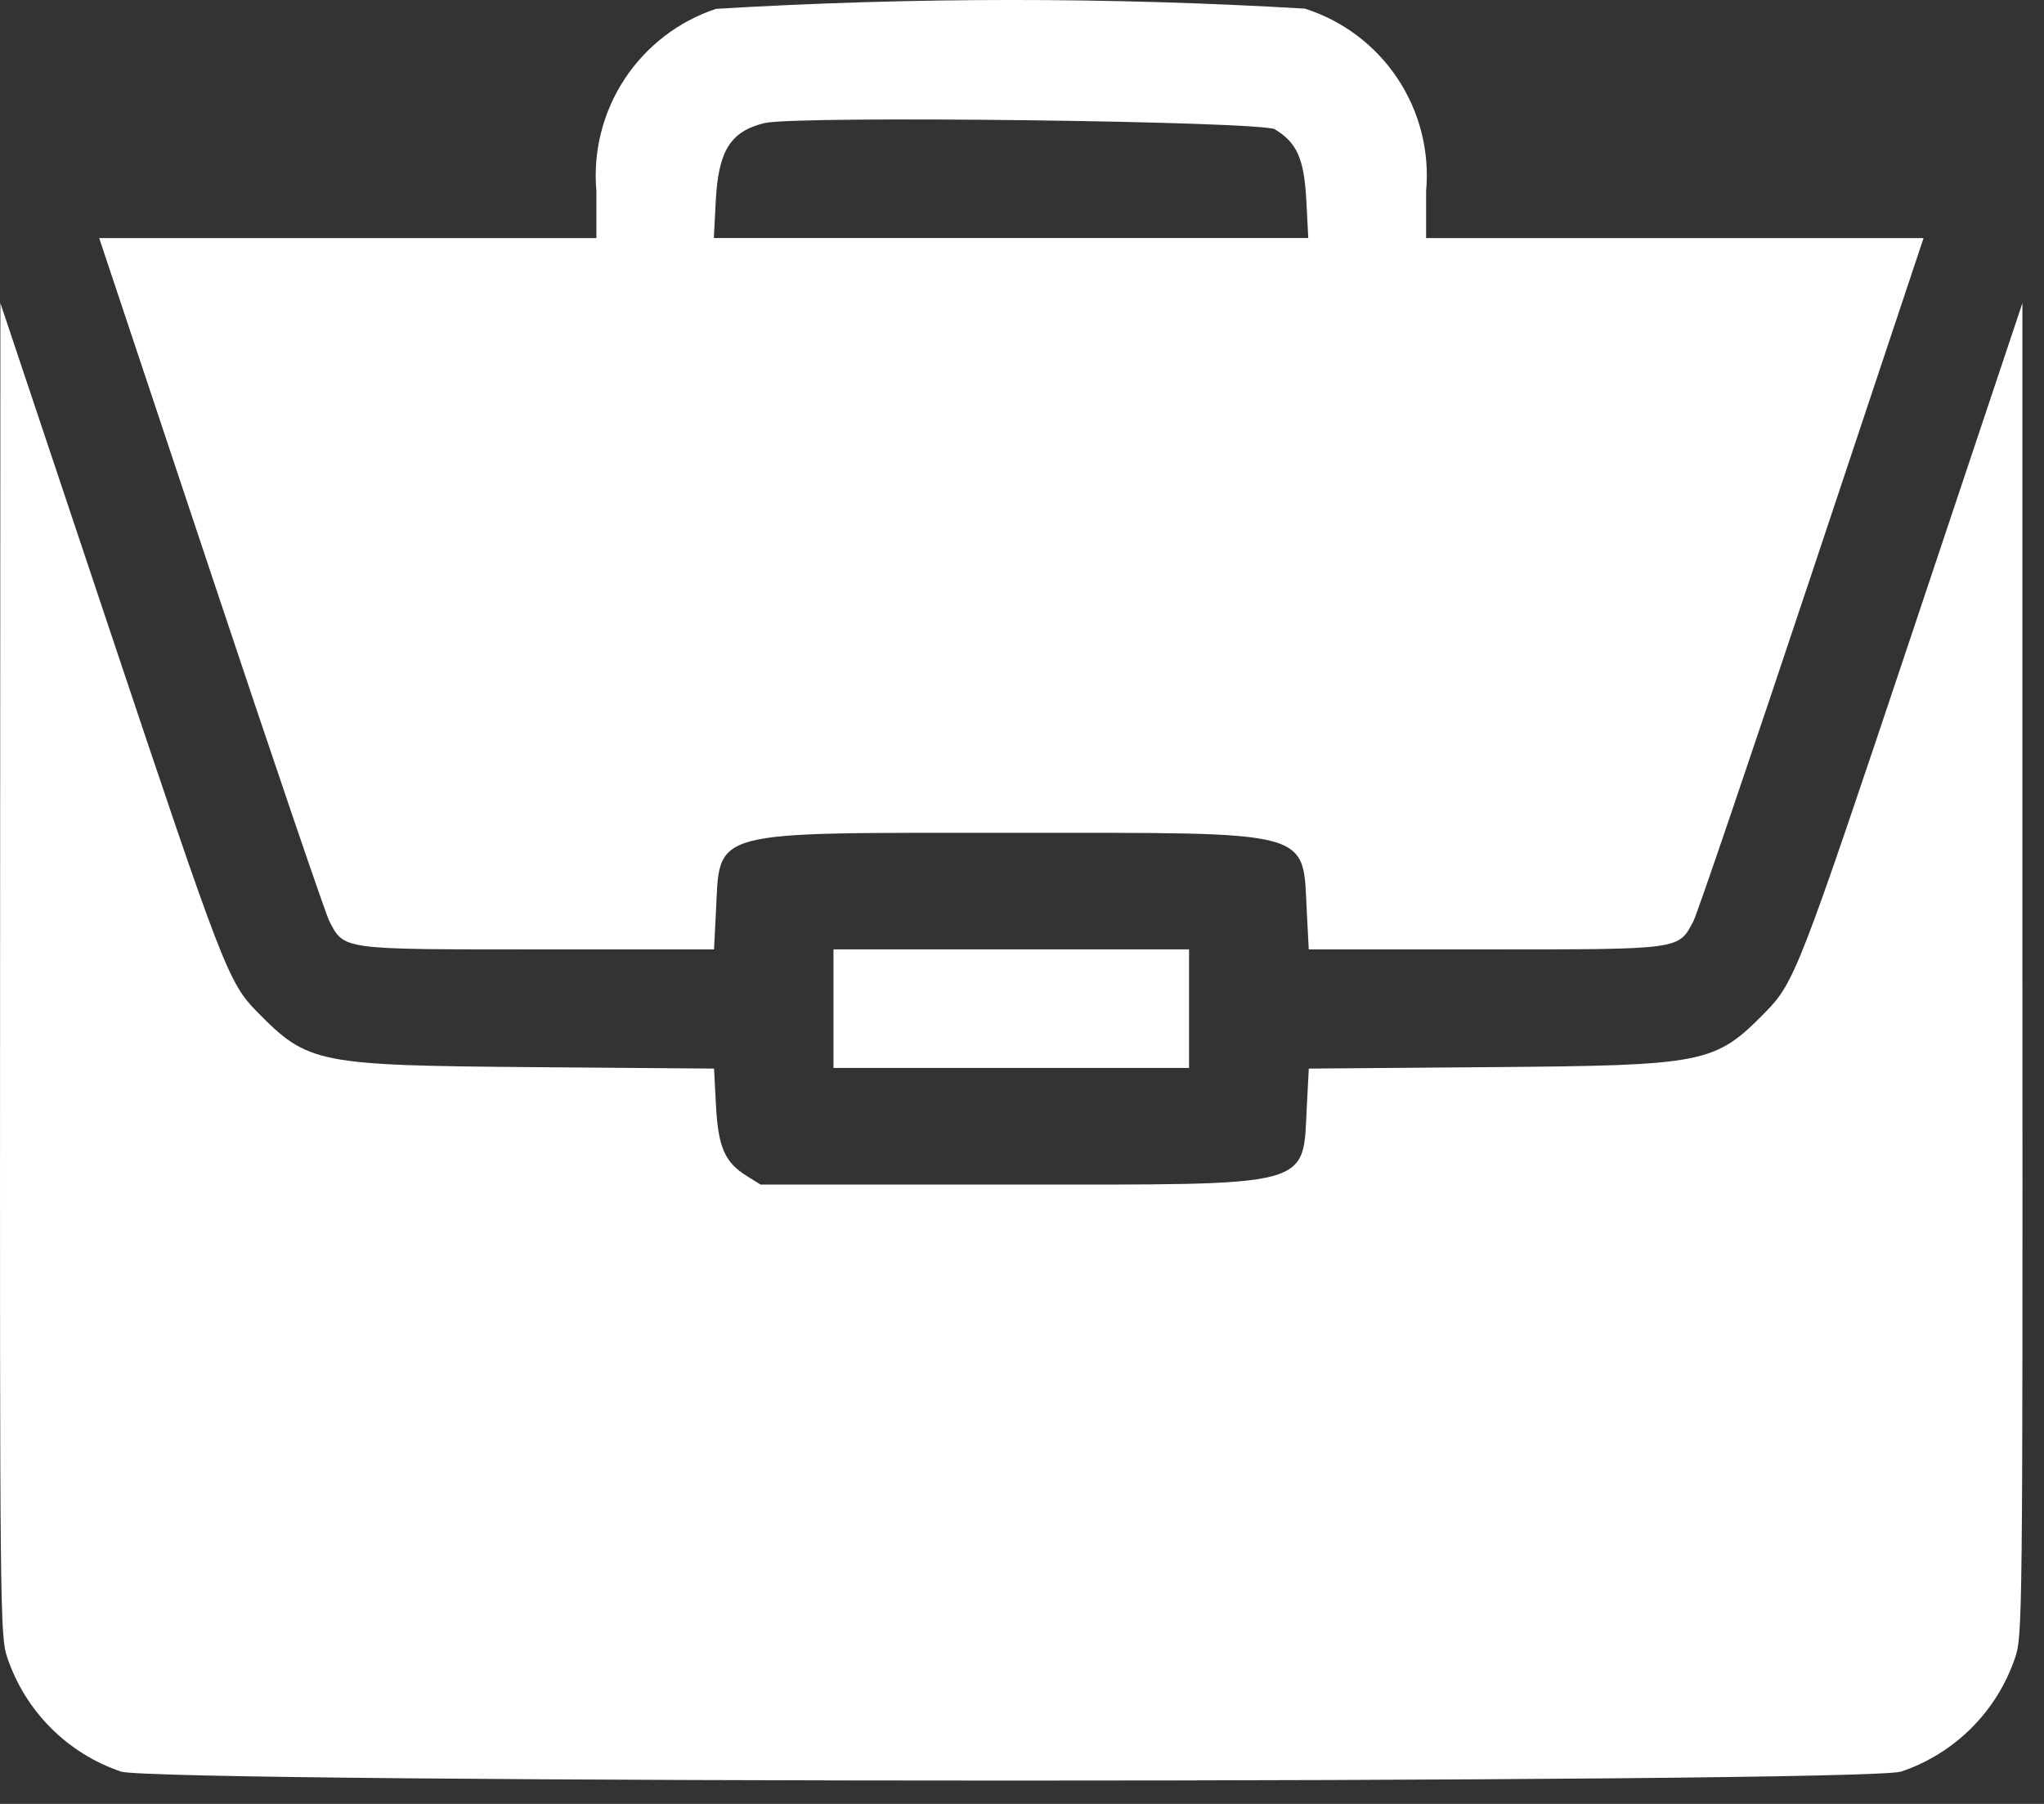
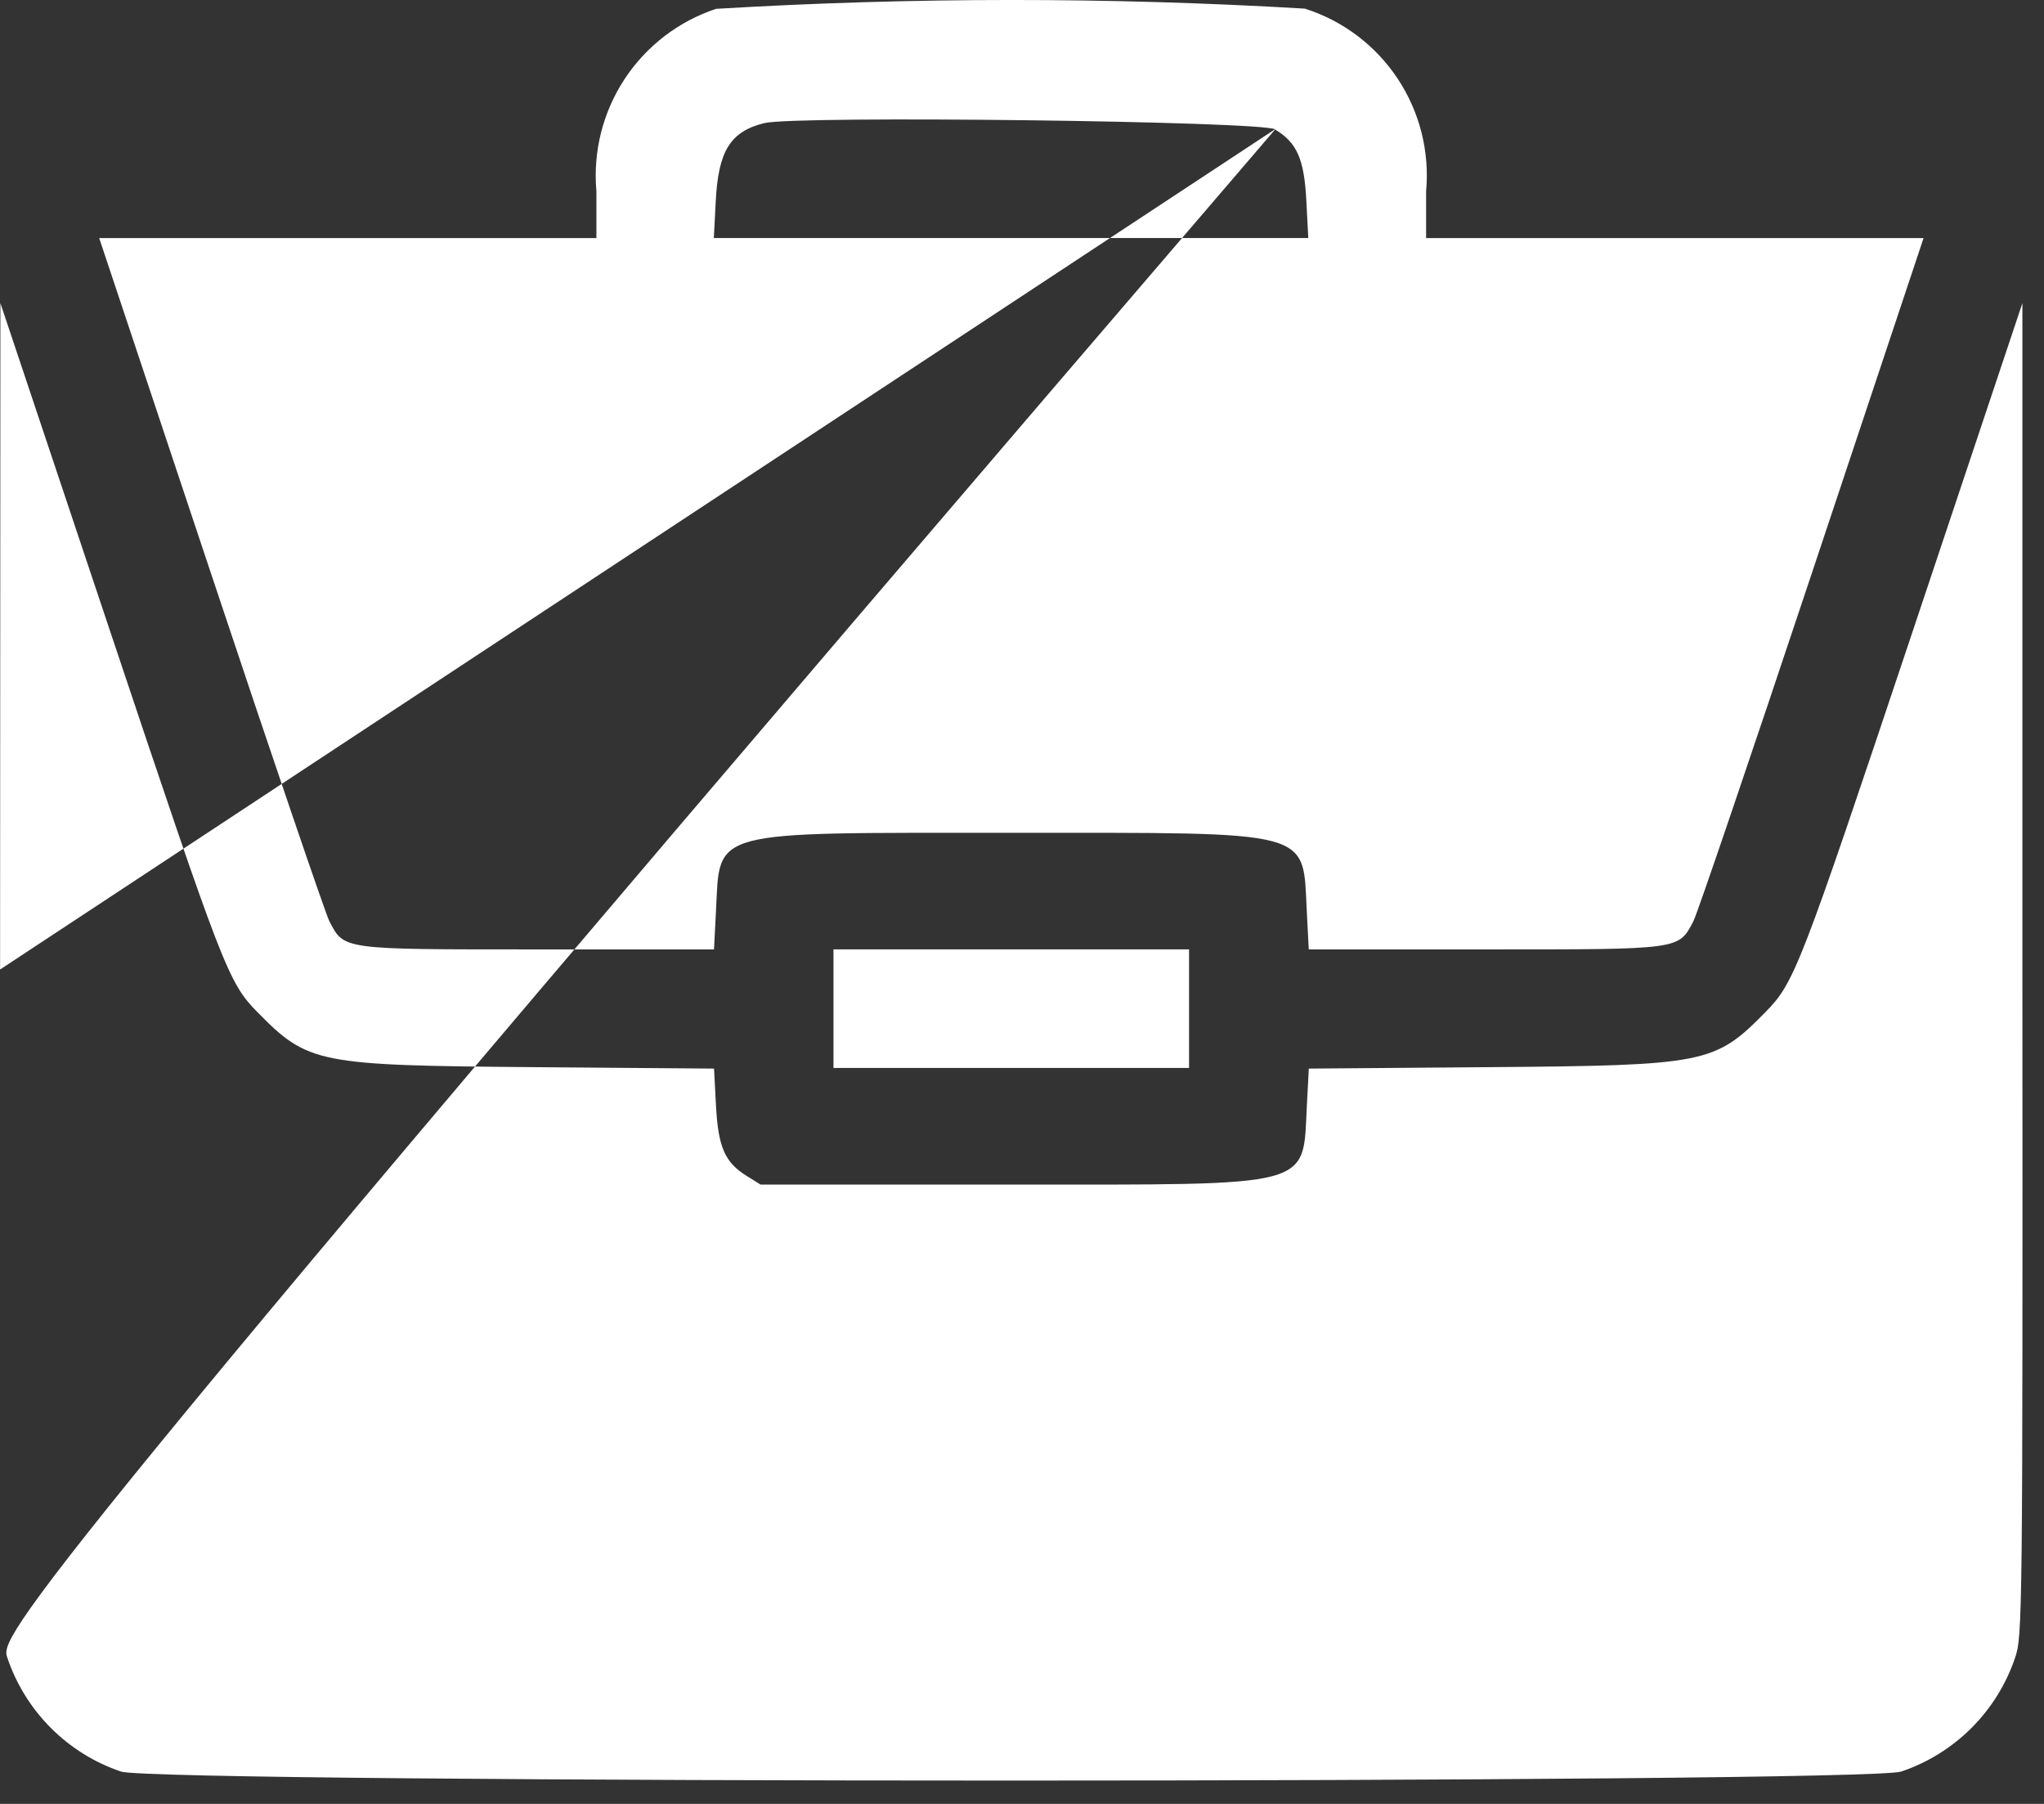
<svg xmlns="http://www.w3.org/2000/svg" width="51" height="45" viewBox="0 0 51 45" fill="none">
  <rect x="0" y="0" width="51" height="45" fill="#333333" stroke="none" />
-   <path fill-rule="evenodd" clip-rule="evenodd" d="M17.865 0.221C16.928 0.532 16.123 1.151 15.581 1.977C15.04 2.803 14.793 3.787 14.881 4.771V5.939H2.475L5.261 14.294C6.793 18.894 8.123 22.794 8.215 22.974C8.59 23.697 8.495 23.684 13.415 23.684H17.815L17.863 22.758C17.972 20.675 17.597 20.776 25.235 20.776C32.873 20.776 32.498 20.676 32.607 22.758L32.655 23.684H37.055C41.972 23.684 41.878 23.696 42.255 22.974C42.348 22.795 43.677 18.89 45.209 14.294L47.995 5.939H35.583V4.77C35.673 3.779 35.422 2.788 34.871 1.959C34.321 1.131 33.504 0.515 32.556 0.215C27.66 -0.074 22.751 -0.072 17.856 0.221M31.81 3.227C32.363 3.56 32.54 3.963 32.595 5.012L32.643 5.938H17.811L17.859 5.012C17.924 3.761 18.224 3.281 19.07 3.071C19.847 2.878 31.476 3.021 31.818 3.227M0.002 24.185C-0.005 40.304 0.001 40.822 0.183 41.353C0.405 42.012 0.776 42.611 1.268 43.104C1.759 43.597 2.358 43.969 3.017 44.193C3.884 44.493 46.57 44.493 47.437 44.193C48.096 43.971 48.696 43.599 49.188 43.108C49.681 42.616 50.053 42.018 50.277 41.359C50.464 40.815 50.469 40.401 50.461 24.181V7.562L47.719 15.762C44.905 24.172 44.774 24.512 44.049 25.249C42.786 26.534 42.56 26.579 37.156 26.621L32.656 26.657L32.608 27.576C32.5 29.649 32.871 29.55 25.236 29.55H18.976L18.631 29.335C18.083 28.994 17.919 28.615 17.864 27.571L17.816 26.657L13.316 26.621C7.916 26.578 7.687 26.533 6.423 25.249C5.698 24.512 5.567 24.172 2.753 15.762L0.01 7.562L0.002 24.185ZM20.796 25.162V26.641H29.668V23.683H20.796V25.162Z" fill="white" />
+   <path fill-rule="evenodd" clip-rule="evenodd" d="M17.865 0.221C16.928 0.532 16.123 1.151 15.581 1.977C15.04 2.803 14.793 3.787 14.881 4.771V5.939H2.475L5.261 14.294C6.793 18.894 8.123 22.794 8.215 22.974C8.59 23.697 8.495 23.684 13.415 23.684H17.815L17.863 22.758C17.972 20.675 17.597 20.776 25.235 20.776C32.873 20.776 32.498 20.676 32.607 22.758L32.655 23.684H37.055C41.972 23.684 41.878 23.696 42.255 22.974C42.348 22.795 43.677 18.89 45.209 14.294L47.995 5.939H35.583V4.77C35.673 3.779 35.422 2.788 34.871 1.959C34.321 1.131 33.504 0.515 32.556 0.215C27.66 -0.074 22.751 -0.072 17.856 0.221M31.81 3.227C32.363 3.56 32.54 3.963 32.595 5.012L32.643 5.938H17.811L17.859 5.012C17.924 3.761 18.224 3.281 19.07 3.071C19.847 2.878 31.476 3.021 31.818 3.227C-0.005 40.304 0.001 40.822 0.183 41.353C0.405 42.012 0.776 42.611 1.268 43.104C1.759 43.597 2.358 43.969 3.017 44.193C3.884 44.493 46.57 44.493 47.437 44.193C48.096 43.971 48.696 43.599 49.188 43.108C49.681 42.616 50.053 42.018 50.277 41.359C50.464 40.815 50.469 40.401 50.461 24.181V7.562L47.719 15.762C44.905 24.172 44.774 24.512 44.049 25.249C42.786 26.534 42.56 26.579 37.156 26.621L32.656 26.657L32.608 27.576C32.5 29.649 32.871 29.55 25.236 29.55H18.976L18.631 29.335C18.083 28.994 17.919 28.615 17.864 27.571L17.816 26.657L13.316 26.621C7.916 26.578 7.687 26.533 6.423 25.249C5.698 24.512 5.567 24.172 2.753 15.762L0.01 7.562L0.002 24.185ZM20.796 25.162V26.641H29.668V23.683H20.796V25.162Z" fill="white" />
</svg>